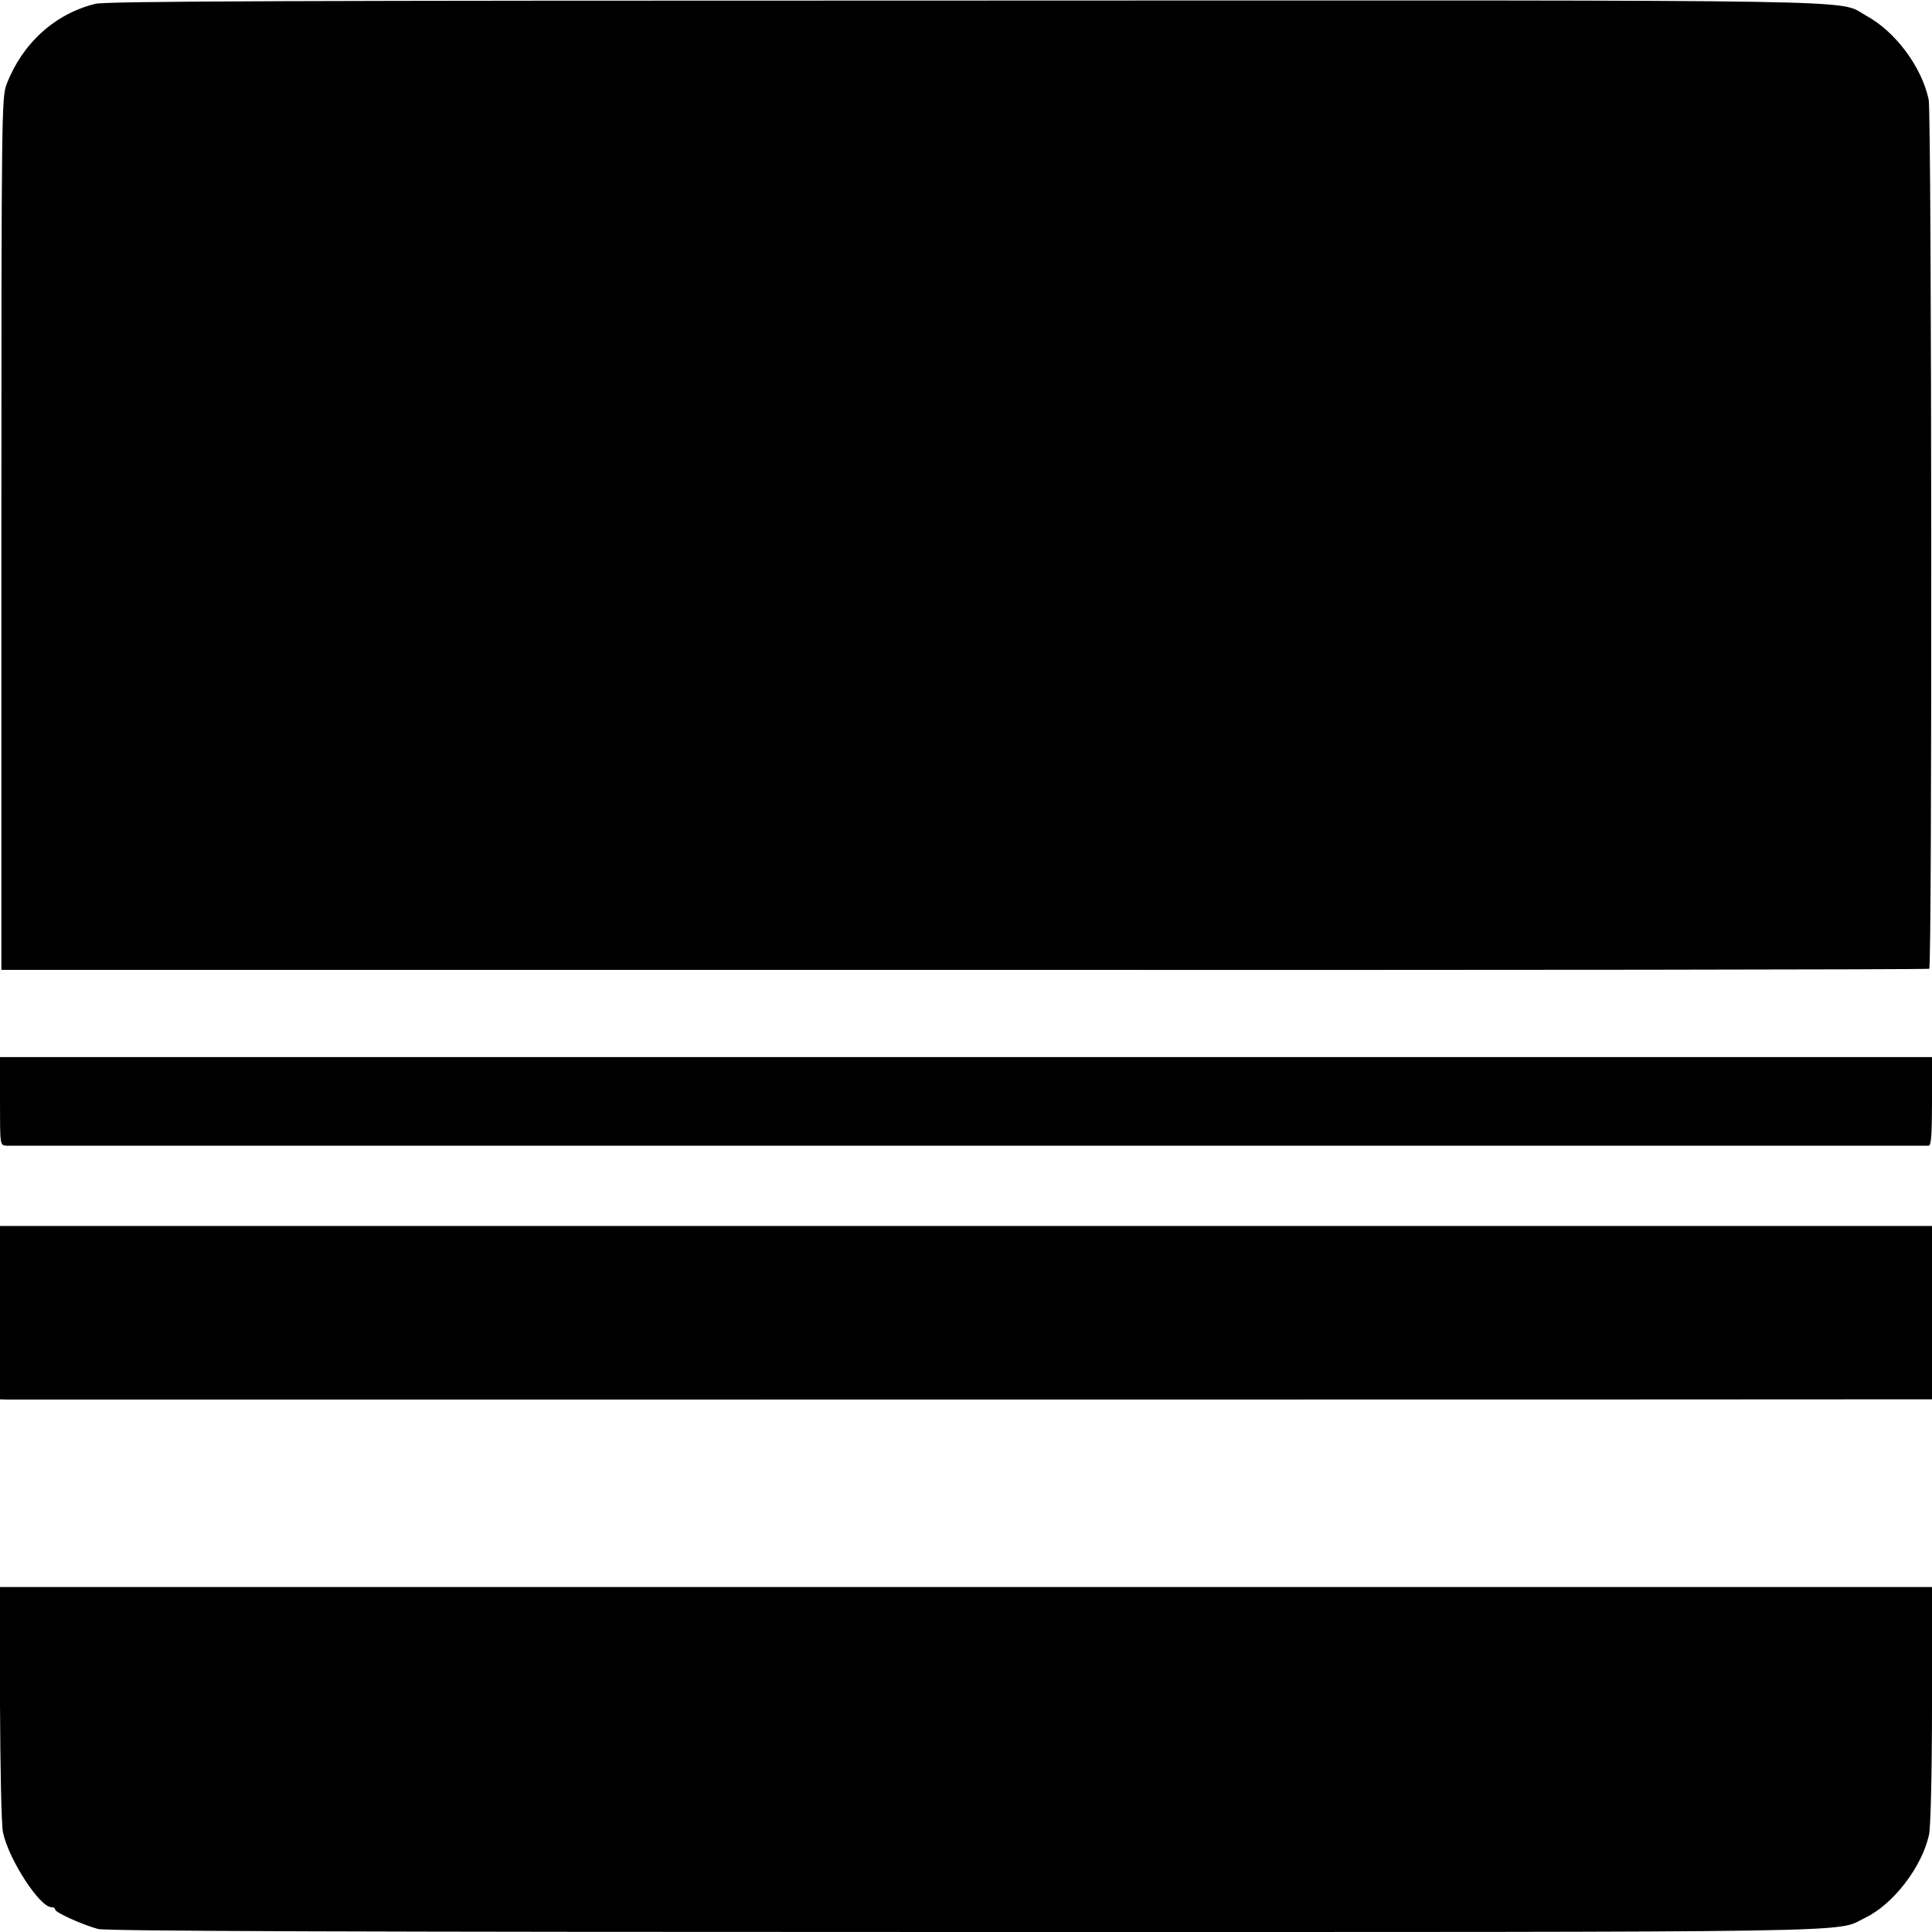
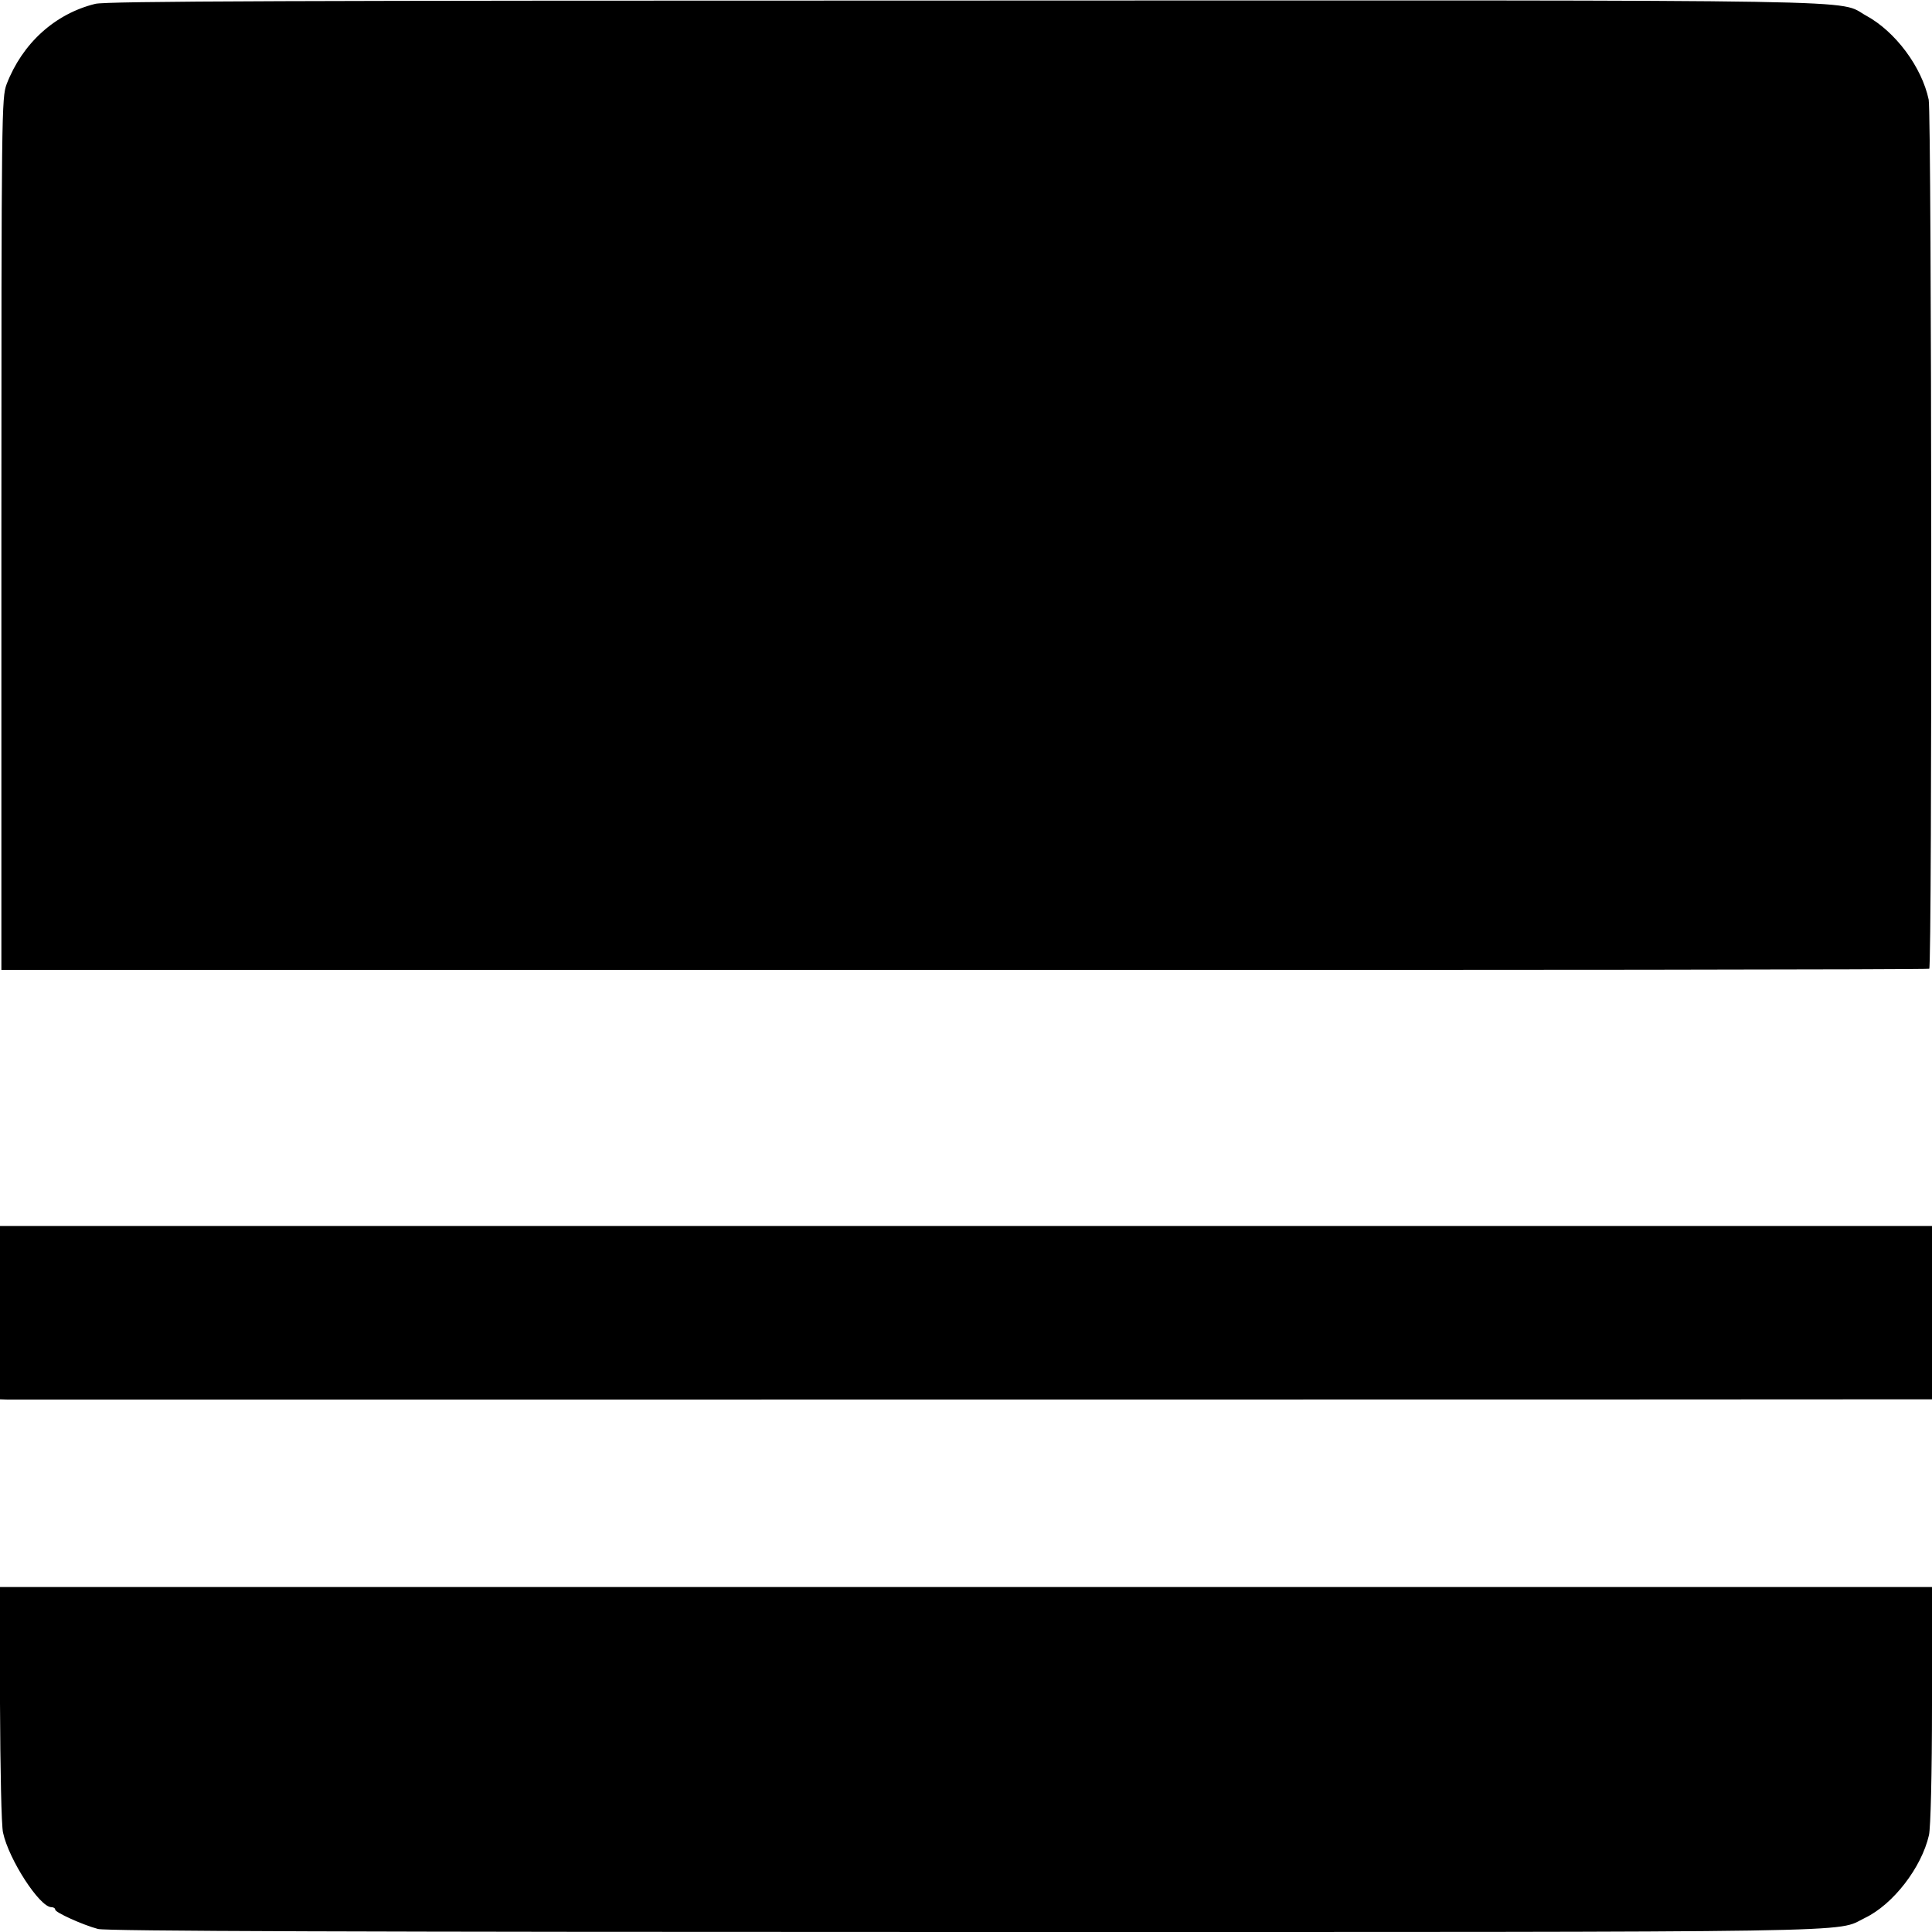
<svg xmlns="http://www.w3.org/2000/svg" version="1.0" width="700pt" height="700pt" viewBox="0 0 700 700" preserveAspectRatio="xMidYMid meet">
  <g transform="translate(0,700) scale(0.1,-0.1)" fill="#000000" stroke="none">
    <path d="M345 6986 c-146 -36 -264 -143 -321 -291 -18 -49 -19 -93 -19 -1629 l0 -1580 3488 0 c1919 -1 3492 1 3497 4 11 7 9 3092 -2 3149 -25 118 -120 246 -226 304 -110 60 123 56 -3262 55 -2440 0 -3116 -2 -3155 -12z" />
-     <path d="M0 3010 c0 -159 0 -160 23 -161 31 0 6949 0 6965 0 9 1 12 40 12 161 l0 160 -3500 0 -3500 0 0 -160z" />
    <path d="M0 2244 l0 -314 28 -1 c35 0 6885 0 6935 1 l37 0 0 314 0 314 -3500 0 -3500 0 0 -314z" />
    <path d="M0 828 c1 -237 5 -443 11 -468 21 -98 133 -270 175 -270 8 0 14 -4 14 -9 0 -10 99 -55 155 -70 28 -8 955 -11 3145 -11 3349 0 3145 -3 3257 51 102 49 205 182 232 300 6 26 11 220 11 472 l0 427 -3500 0 -3500 0 0 -422z" />
  </g>
</svg>